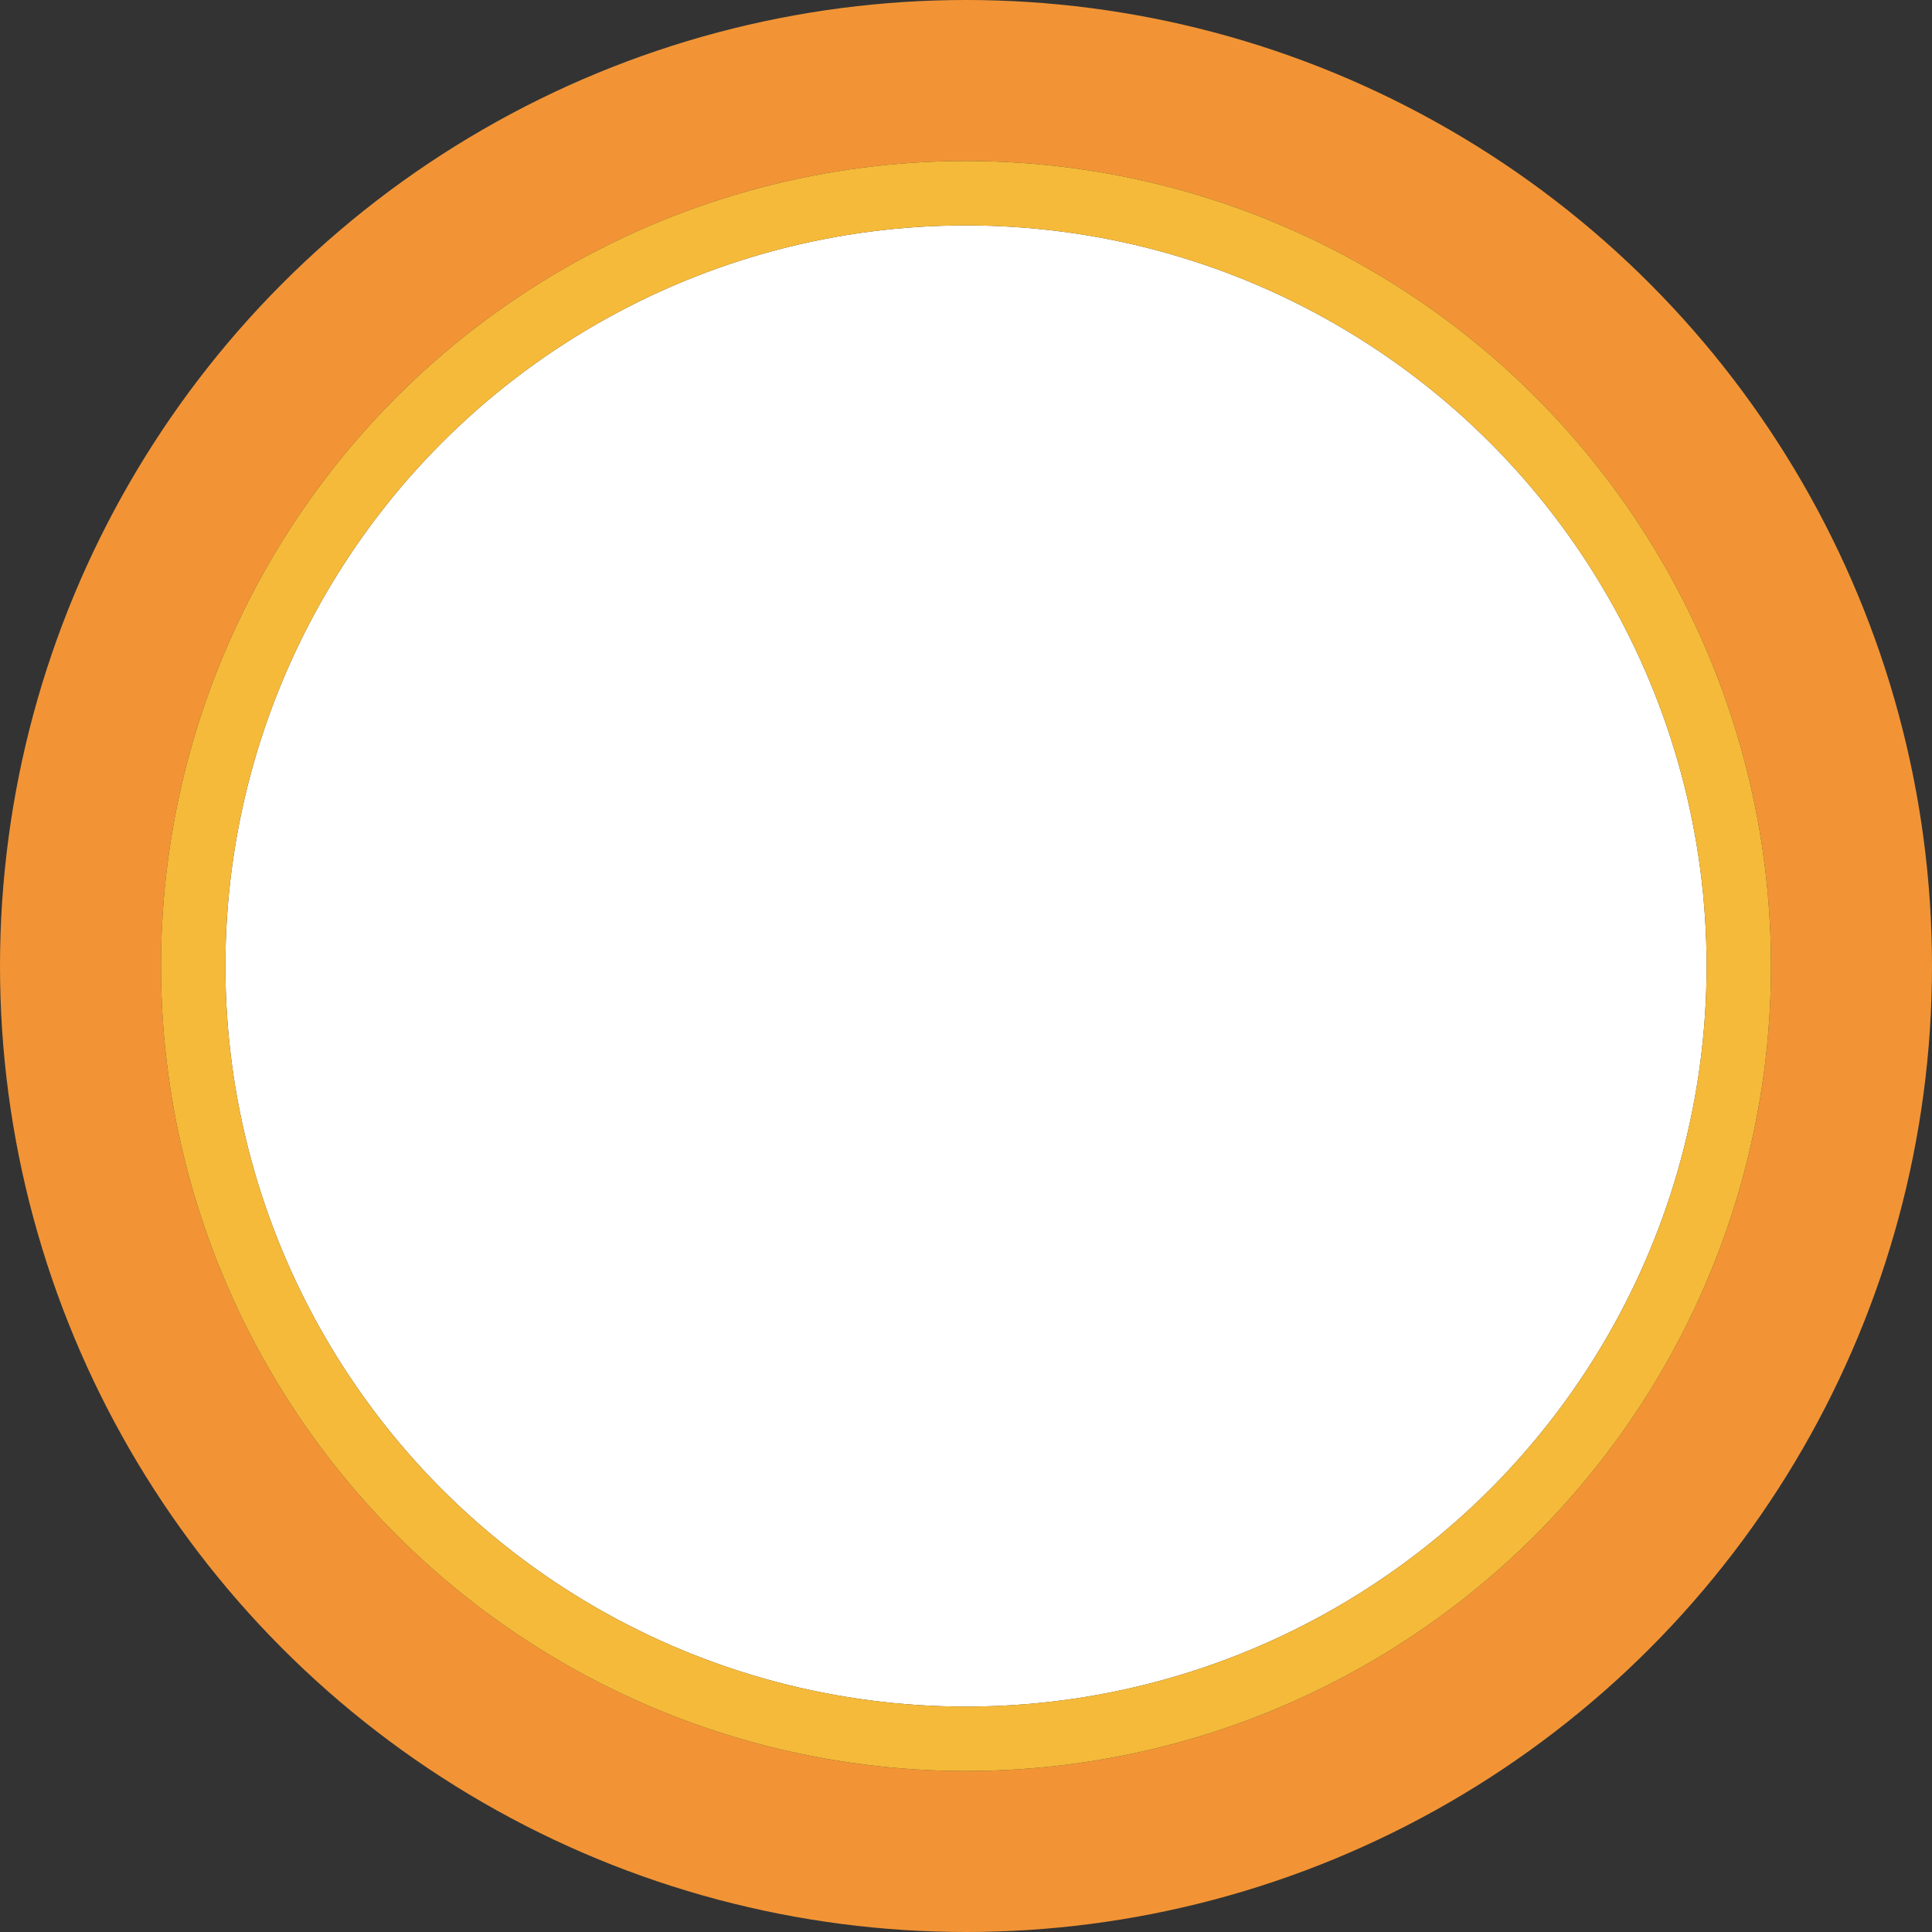
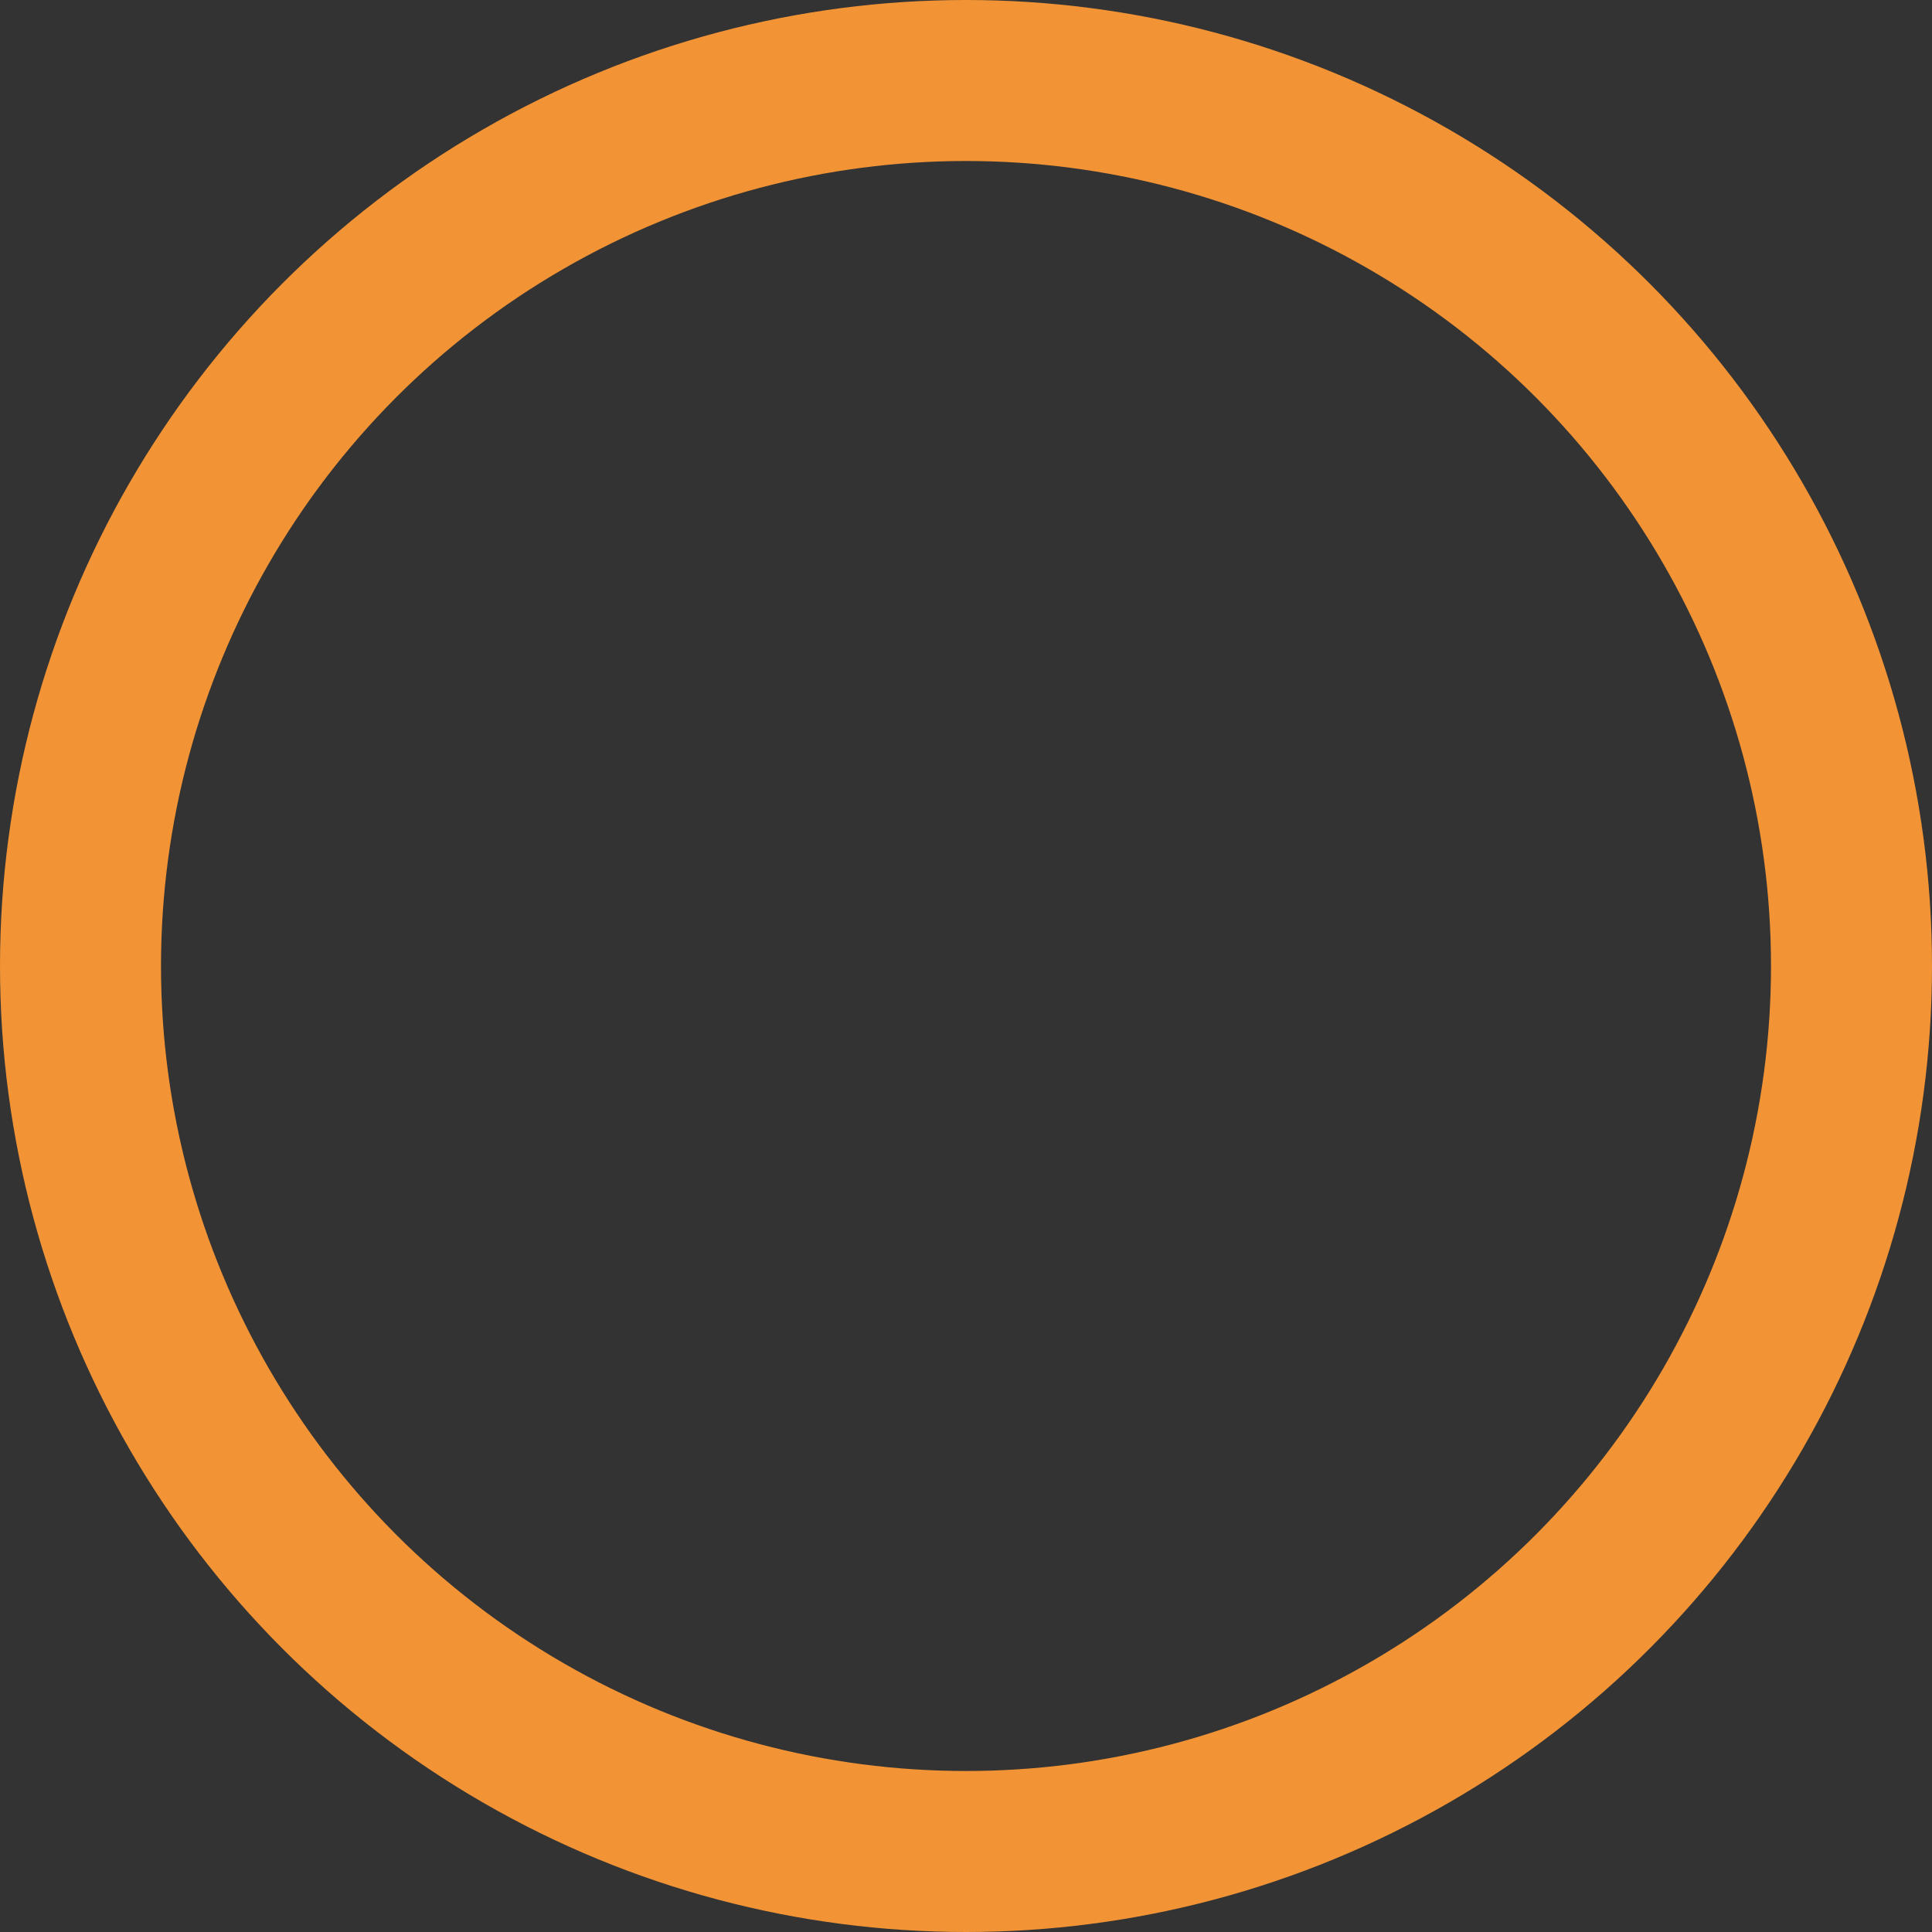
<svg xmlns="http://www.w3.org/2000/svg" id="b" viewBox="0 0 600 600">
  <rect x="0" y="0" width="600" height="600" fill="#333333" stroke="none" />
  <defs>
    <style>.d{fill:#fff;}.e,.f{fill:none;}.e{stroke:#f5ba39;stroke-width:20px;}.f{stroke:#f29435;stroke-width:50px;}</style>
  </defs>
  <g id="c">
    <g>
-       <circle class="d" cx="300" cy="300" r="230" />
      <circle class="f" cx="300" cy="300" r="275" />
    </g>
-     <circle class="e" cx="300" cy="300" r="240" />
  </g>
</svg>